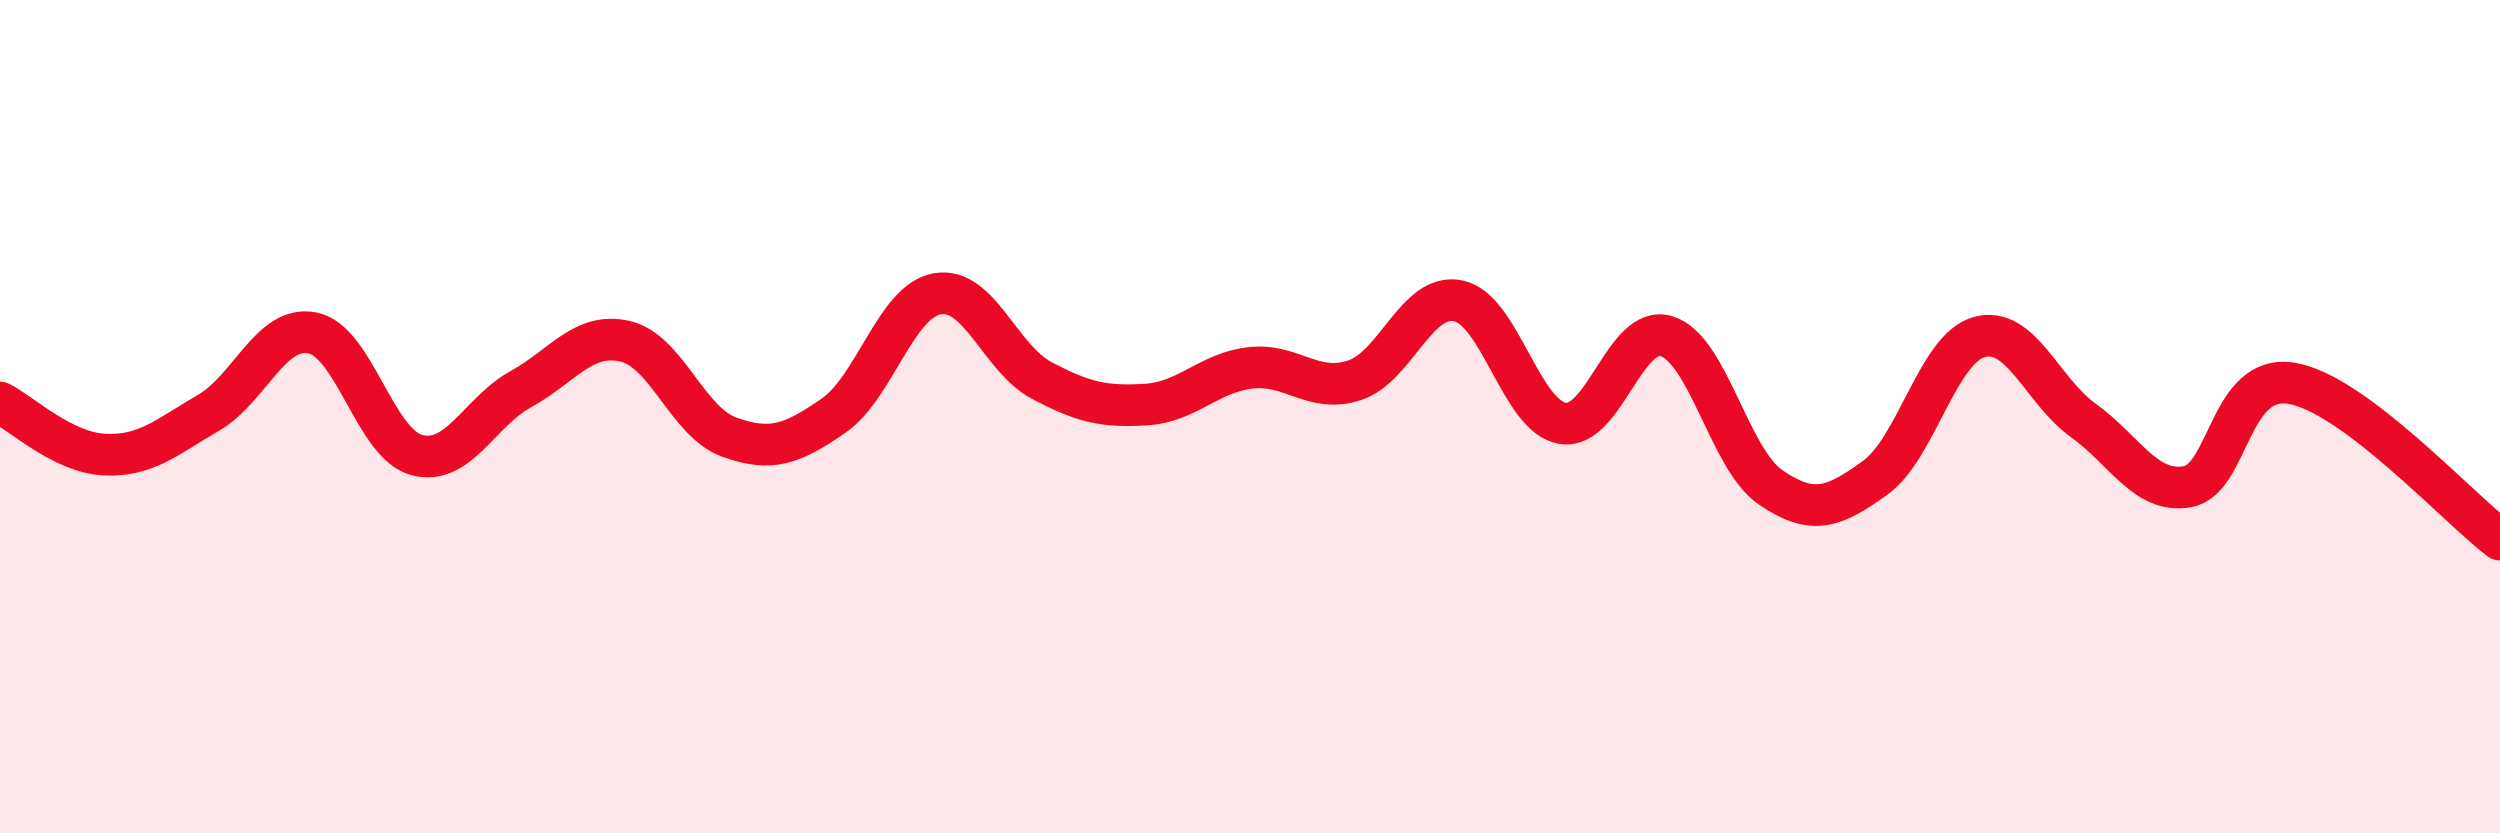
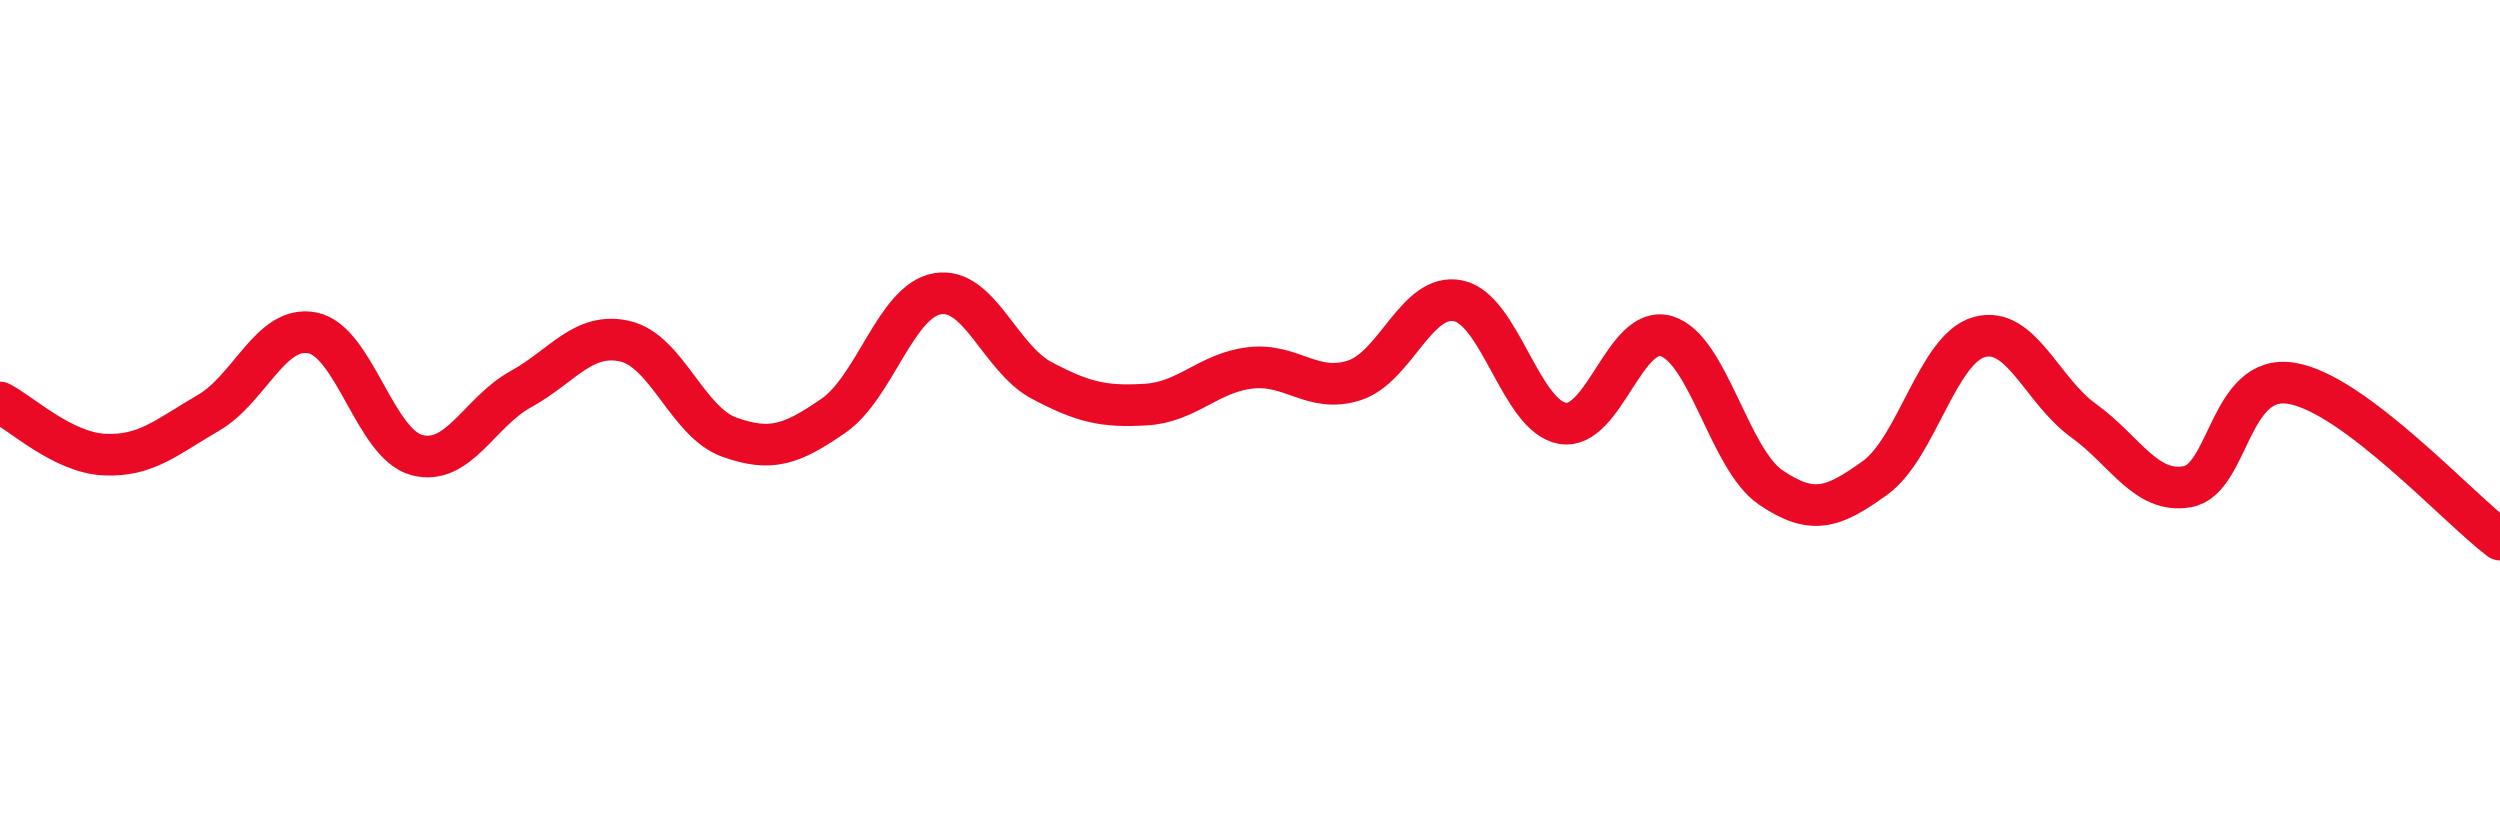
<svg xmlns="http://www.w3.org/2000/svg" width="60" height="20" viewBox="0 0 60 20">
-   <path d="M 0,9.66 C 0.5,9.91 1.5,10.86 2.5,10.91 C 3.5,10.96 4,10.49 5,9.91 C 6,9.33 6.5,7.79 7.5,7.99 C 8.5,8.19 9,10.65 10,10.92 C 11,11.19 11.5,9.89 12.5,9.34 C 13.5,8.79 14,7.96 15,8.19 C 16,8.42 16.5,10.13 17.5,10.49 C 18.5,10.85 19,10.67 20,9.98 C 21,9.29 21.5,7.22 22.5,7.05 C 23.5,6.88 24,8.6 25,9.13 C 26,9.66 26.5,9.77 27.5,9.71 C 28.5,9.65 29,8.95 30,8.83 C 31,8.71 31.5,9.45 32.5,9.13 C 33.5,8.81 34,7.01 35,7.22 C 36,7.43 36.5,9.99 37.5,10.16 C 38.5,10.33 39,7.76 40,8.07 C 41,8.38 41.5,11.02 42.5,11.7 C 43.5,12.38 44,12.19 45,11.47 C 46,10.75 46.5,8.37 47.5,8.09 C 48.5,7.81 49,9.37 50,10.09 C 51,10.81 51.5,11.86 52.5,11.68 C 53.5,11.5 53.5,8.95 55,9.2 C 56.5,9.45 59,12.2 60,12.95L60 20L0 20Z" fill="#EB0A25" opacity="0.1" stroke-linecap="round" stroke-linejoin="round" />
  <path d="M 0,9.66 C 0.5,9.91 1.5,10.86 2.5,10.91 C 3.5,10.96 4,10.49 5,9.91 C 6,9.33 6.5,7.79 7.5,7.99 C 8.5,8.19 9,10.65 10,10.92 C 11,11.19 11.5,9.89 12.5,9.34 C 13.5,8.79 14,7.96 15,8.19 C 16,8.42 16.5,10.13 17.5,10.49 C 18.5,10.85 19,10.67 20,9.98 C 21,9.29 21.5,7.22 22.5,7.05 C 23.5,6.88 24,8.6 25,9.13 C 26,9.66 26.5,9.77 27.5,9.71 C 28.5,9.65 29,8.95 30,8.83 C 31,8.71 31.5,9.45 32.5,9.13 C 33.5,8.81 34,7.01 35,7.22 C 36,7.43 36.5,9.99 37.5,10.16 C 38.5,10.33 39,7.76 40,8.07 C 41,8.38 41.5,11.02 42.5,11.7 C 43.5,12.38 44,12.19 45,11.47 C 46,10.75 46.5,8.37 47.5,8.09 C 48.5,7.81 49,9.37 50,10.09 C 51,10.81 51.5,11.86 52.5,11.68 C 53.5,11.5 53.5,8.95 55,9.2 C 56.5,9.45 59,12.2 60,12.95" stroke="#EB0A25" stroke-width="1" fill="none" stroke-linecap="round" stroke-linejoin="round" />
</svg>